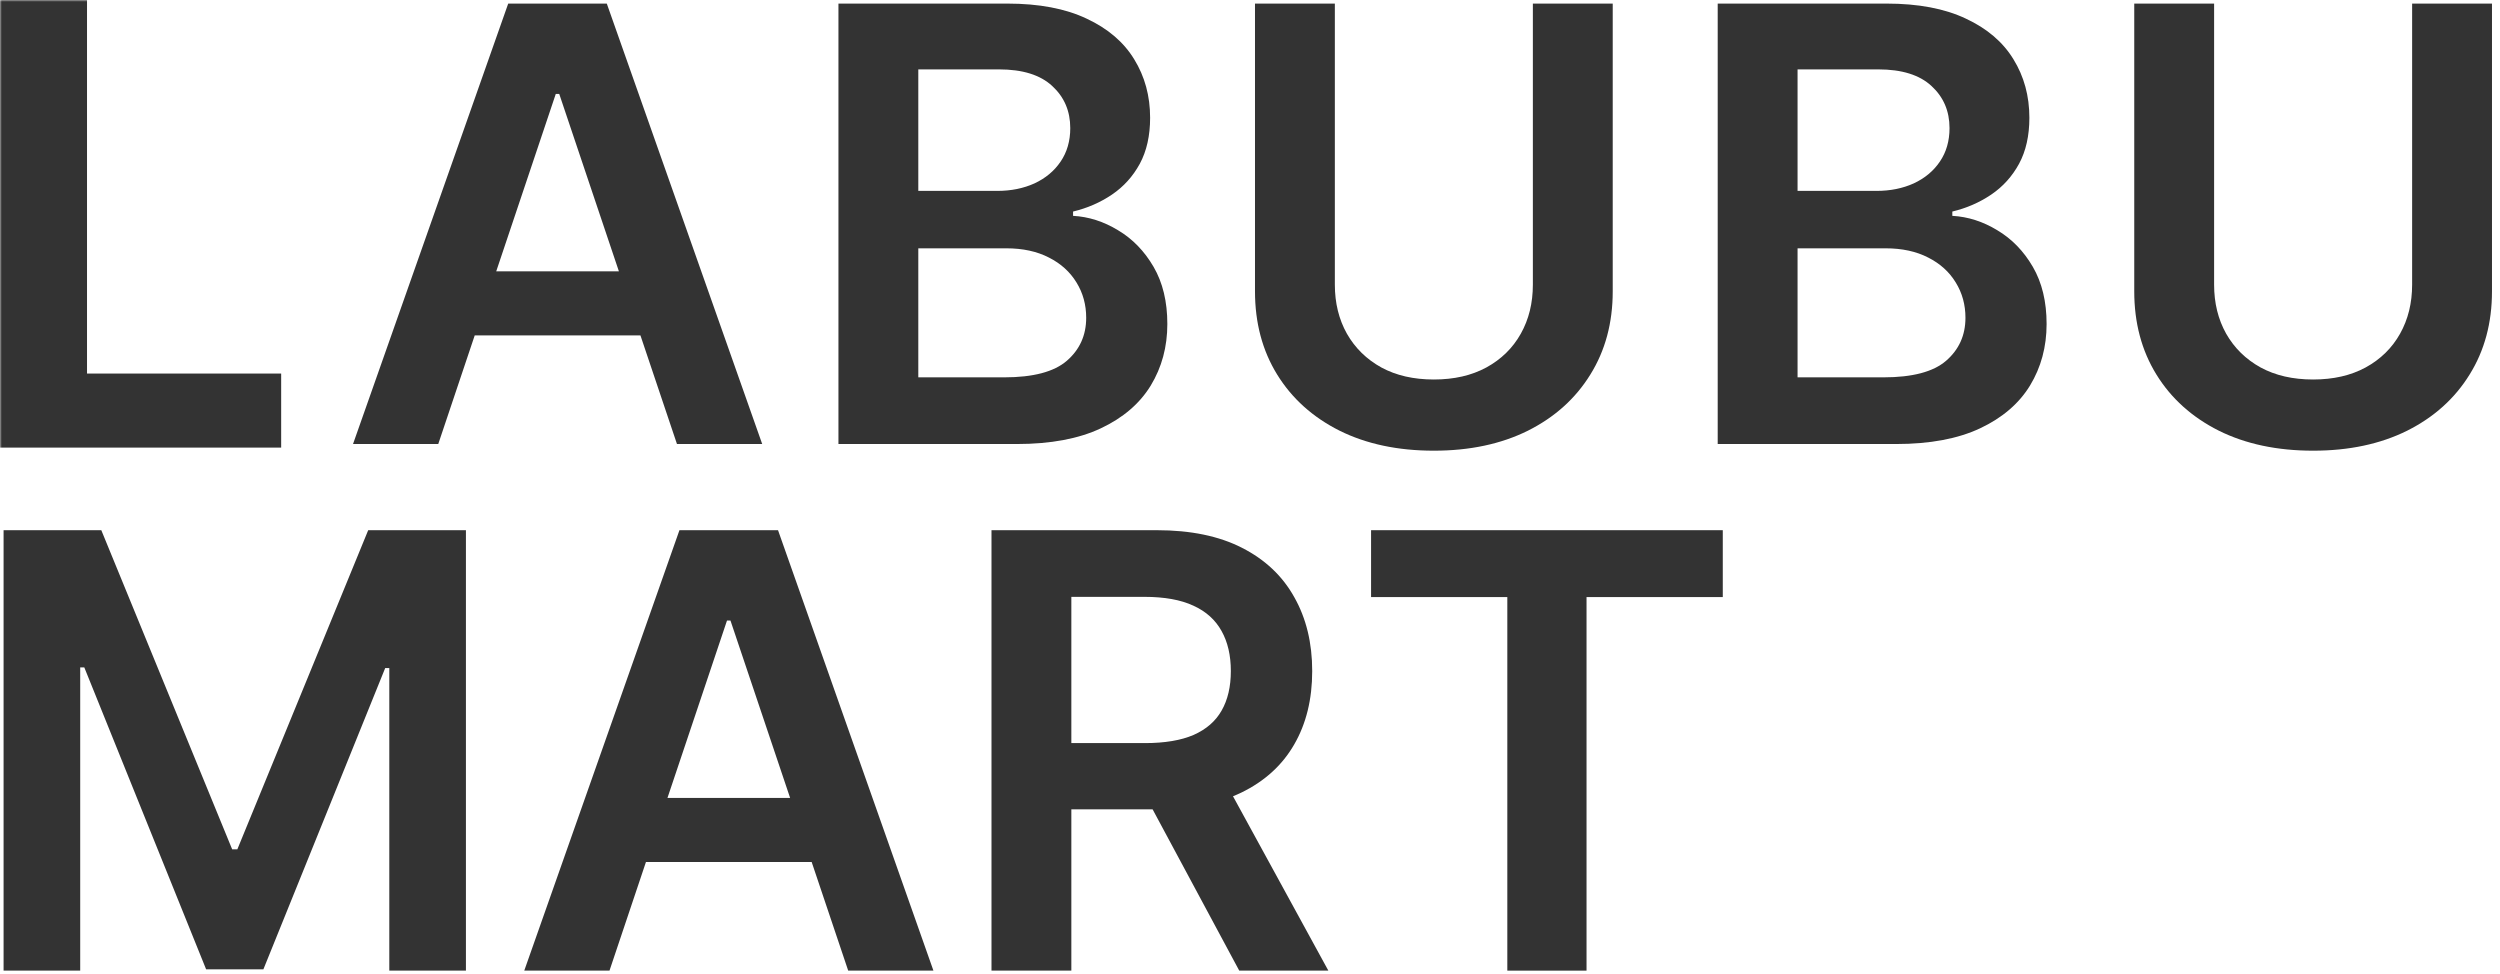
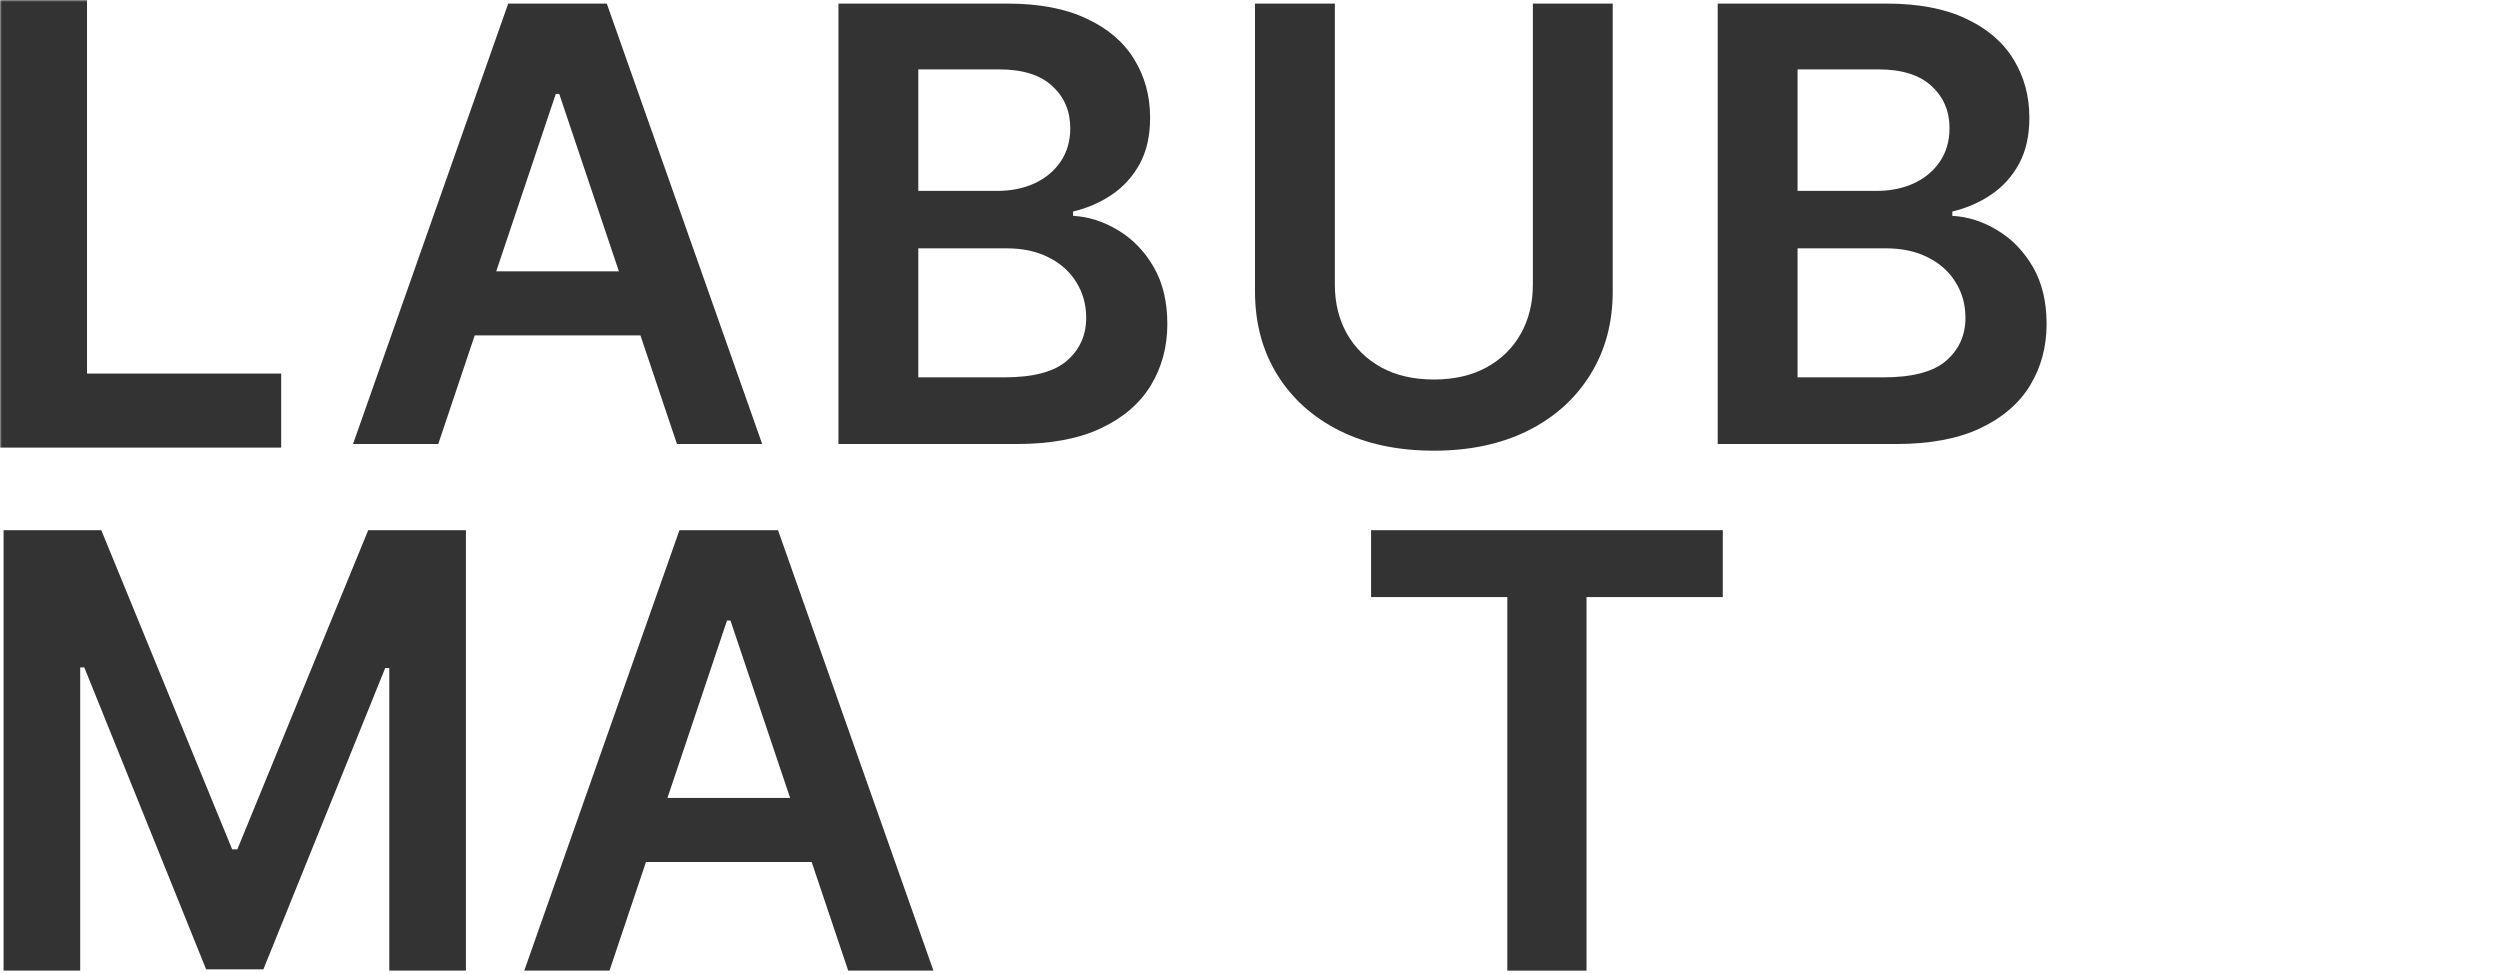
<svg xmlns="http://www.w3.org/2000/svg" width="698" height="272" viewBox="0 0 698 272" fill="none">
  <g clip-path="url(#clip0_300_271)">
    <path d="M1 123.97V1H23.296V105.297H77.502V123.97H1Z" fill="#333333" />
    <path d="M122.362 123.97H98.564L141.894 1H169.417L212.807 123.97H189.009L156.136 26.218H155.175L122.362 123.97ZM123.144 75.755H188.047V93.648H123.144V75.755Z" fill="#333333" />
    <path d="M234.094 123.97V1H281.209C290.104 1 297.495 2.401 303.385 5.203C309.314 7.965 313.741 11.748 316.666 16.551C319.631 21.355 321.113 26.799 321.113 32.883C321.113 37.887 320.152 42.17 318.229 45.733C316.305 49.255 313.721 52.117 310.476 54.319C307.231 56.521 303.605 58.102 299.599 59.063V60.264C303.966 60.504 308.152 61.845 312.159 64.287C316.205 66.688 319.511 70.091 322.075 74.494C324.639 78.897 325.921 84.221 325.921 90.466C325.921 96.83 324.378 102.555 321.293 107.638C318.209 112.682 313.561 116.665 307.351 119.587C301.141 122.509 293.329 123.97 283.914 123.97H234.094ZM256.39 105.357H280.368C288.461 105.357 294.29 103.815 297.856 100.733C301.462 97.611 303.265 93.608 303.265 88.724C303.265 85.082 302.363 81.799 300.56 78.877C298.757 75.915 296.193 73.593 292.868 71.912C289.543 70.191 285.576 69.33 280.969 69.33H256.39V105.357ZM256.39 53.298H278.445C282.291 53.298 285.757 52.598 288.842 51.197C291.927 49.756 294.35 47.734 296.113 45.132C297.916 42.49 298.818 39.368 298.818 35.766C298.818 31.002 297.135 27.079 293.77 23.997C290.444 20.915 285.496 19.373 278.926 19.373H256.39V53.298Z" fill="#333333" />
    <path d="M427.977 1H450.273V81.339C450.273 90.145 448.19 97.891 444.023 104.576C439.896 111.261 434.087 116.485 426.595 120.248C419.103 123.97 410.349 125.832 400.333 125.832C390.277 125.832 381.503 123.97 374.011 120.248C366.519 116.485 360.71 111.261 356.583 104.576C352.457 97.891 350.394 90.145 350.394 81.339V1H372.689V79.478C372.689 84.601 373.811 89.165 376.055 93.168C378.338 97.171 381.543 100.313 385.67 102.595C389.796 104.836 394.684 105.957 400.333 105.957C405.982 105.957 410.87 104.836 414.997 102.595C419.163 100.313 422.368 97.171 424.612 93.168C426.856 89.165 427.977 84.601 427.977 79.478V1Z" fill="#333333" />
    <path d="M479.583 123.97V1H526.699C535.593 1 542.985 2.401 548.874 5.203C554.803 7.965 559.231 11.748 562.155 16.551C565.12 21.355 566.602 26.799 566.602 32.883C566.602 37.887 565.641 42.17 563.718 45.733C561.795 49.255 559.21 52.117 555.965 54.319C552.72 56.521 549.094 58.102 545.088 59.063V60.264C549.455 60.504 553.642 61.845 557.648 64.287C561.694 66.688 565 70.091 567.564 74.494C570.128 78.897 571.41 84.221 571.41 90.466C571.41 96.83 569.867 102.555 566.783 107.638C563.698 112.682 559.05 116.665 552.84 119.587C546.63 122.509 538.818 123.97 529.403 123.97H479.583ZM501.879 105.357H525.857C533.95 105.357 539.779 103.815 543.345 100.733C546.951 97.611 548.754 93.608 548.754 88.724C548.754 85.082 547.852 81.799 546.049 78.877C544.247 75.915 541.682 73.593 538.357 71.912C535.032 70.191 531.066 69.33 526.458 69.33H501.879V105.357ZM501.879 53.298H523.934C527.78 53.298 531.246 52.598 534.331 51.197C537.416 49.756 539.84 47.734 541.602 45.132C543.405 42.49 544.307 39.368 544.307 35.766C544.307 31.002 542.624 27.079 539.259 23.997C535.933 20.915 530.985 19.373 524.415 19.373H501.879V53.298Z" fill="#333333" />
-     <path d="M673.466 1H695.762V81.339C695.762 90.145 693.679 97.891 689.512 104.576C685.385 111.261 679.576 116.485 672.084 120.248C664.592 123.97 655.838 125.832 645.822 125.832C635.766 125.832 626.992 123.97 619.5 120.248C612.008 116.485 606.199 111.261 602.073 104.576C597.946 97.891 595.883 90.145 595.883 81.339V1H618.178V79.478C618.178 84.601 619.3 89.165 621.544 93.168C623.827 97.171 627.032 100.313 631.159 102.595C635.286 104.836 640.173 105.957 645.822 105.957C651.471 105.957 656.359 104.836 660.486 102.595C664.652 100.313 667.858 97.171 670.101 93.168C672.345 89.165 673.466 84.601 673.466 79.478V1Z" fill="#333333" />
    <path d="M1 148.03H28.284L64.822 237.135H66.264L102.802 148.03H130.086V271H108.692V186.518H107.55L73.536 270.64H57.55L23.536 186.338H22.394V271H1V148.03Z" fill="#333333" />
    <path d="M170.17 271H146.372L189.701 148.03H217.225L260.614 271H236.816L203.944 173.248H202.982L170.17 271ZM170.951 222.785H235.855V240.678H170.951V222.785Z" fill="#333333" />
-     <path d="M276.825 271V148.03H322.979C332.434 148.03 340.366 149.671 346.776 152.953C353.227 156.236 358.095 160.839 361.38 166.763C364.705 172.648 366.368 179.513 366.368 187.359C366.368 195.244 364.685 202.089 361.32 207.894C357.994 213.658 353.087 218.121 346.596 221.283C340.106 224.406 332.133 225.967 322.678 225.967H289.806V207.473H319.673C325.202 207.473 329.729 206.713 333.255 205.192C336.781 203.631 339.385 201.369 341.067 198.407C342.79 195.404 343.651 191.722 343.651 187.359C343.651 182.995 342.79 179.273 341.067 176.19C339.345 173.068 336.72 170.706 333.195 169.105C329.669 167.464 325.122 166.643 319.553 166.643H299.12V271H276.825ZM340.406 215.279L370.875 271H345.995L316.067 215.279H340.406Z" fill="#333333" />
    <path d="M382.803 166.703V148.03H481V166.703H442.959V271H420.844V166.703H382.803Z" fill="#333333" />
    <mask id="mask0_300_271" style="mask-type:luminance" maskUnits="userSpaceOnUse" x="0" y="0" width="698" height="272">
      <path d="M698 0H0V272H698V0Z" fill="white" />
      <path d="M1 123.97V1H23.296V105.297H77.502V123.97H1Z" fill="black" />
      <path d="M122.362 123.97H98.564L141.894 1H169.417L212.807 123.97H189.009L156.136 26.218H155.175L122.362 123.97ZM123.144 75.755H188.047V93.648H123.144V75.755Z" fill="black" />
-       <path d="M234.094 123.97V1H281.209C290.104 1 297.495 2.401 303.385 5.203C309.314 7.965 313.741 11.748 316.666 16.551C319.631 21.355 321.113 26.799 321.113 32.883C321.113 37.887 320.152 42.17 318.229 45.733C316.305 49.255 313.721 52.117 310.476 54.319C307.231 56.521 303.605 58.102 299.599 59.063V60.264C303.966 60.504 308.152 61.845 312.159 64.287C316.205 66.688 319.511 70.091 322.075 74.494C324.639 78.897 325.921 84.221 325.921 90.466C325.921 96.83 324.378 102.555 321.293 107.638C318.209 112.682 313.561 116.665 307.351 119.587C301.141 122.509 293.329 123.97 283.914 123.97H234.094ZM256.39 105.357H280.368C288.461 105.357 294.29 103.815 297.856 100.733C301.462 97.611 303.265 93.608 303.265 88.724C303.265 85.082 302.363 81.799 300.56 78.877C298.757 75.915 296.193 73.593 292.868 71.912C289.543 70.191 285.576 69.33 280.969 69.33H256.39V105.357ZM256.39 53.298H278.445C282.291 53.298 285.757 52.598 288.842 51.197C291.927 49.756 294.35 47.734 296.113 45.132C297.916 42.49 298.818 39.368 298.818 35.766C298.818 31.002 297.135 27.079 293.77 23.997C290.444 20.915 285.496 19.373 278.926 19.373H256.39V53.298Z" fill="black" />
      <path d="M427.977 1H450.273V81.339C450.273 90.145 448.19 97.891 444.023 104.576C439.896 111.261 434.087 116.485 426.595 120.248C419.103 123.97 410.349 125.832 400.333 125.832C390.277 125.832 381.503 123.97 374.011 120.248C366.519 116.485 360.71 111.261 356.583 104.576C352.457 97.891 350.394 90.145 350.394 81.339V1H372.689V79.478C372.689 84.601 373.811 89.165 376.055 93.168C378.338 97.171 381.543 100.313 385.67 102.595C389.796 104.836 394.684 105.957 400.333 105.957C405.982 105.957 410.87 104.836 414.997 102.595C419.163 100.313 422.368 97.171 424.612 93.168C426.856 89.165 427.977 84.601 427.977 79.478V1Z" fill="black" />
      <path d="M479.583 123.97V1H526.699C535.593 1 542.985 2.401 548.874 5.203C554.803 7.965 559.231 11.748 562.155 16.551C565.12 21.355 566.602 26.799 566.602 32.883C566.602 37.887 565.641 42.17 563.718 45.733C561.795 49.255 559.21 52.117 555.965 54.319C552.72 56.521 549.094 58.102 545.088 59.063V60.264C549.455 60.504 553.642 61.845 557.648 64.287C561.694 66.688 565 70.091 567.564 74.494C570.128 78.897 571.41 84.221 571.41 90.466C571.41 96.83 569.867 102.555 566.783 107.638C563.698 112.682 559.05 116.665 552.84 119.587C546.63 122.509 538.818 123.97 529.403 123.97H479.583ZM501.879 105.357H525.857C533.95 105.357 539.779 103.815 543.345 100.733C546.951 97.611 548.754 93.608 548.754 88.724C548.754 85.082 547.852 81.799 546.049 78.877C544.247 75.915 541.682 73.593 538.357 71.912C535.032 70.191 531.066 69.33 526.458 69.33H501.879V105.357ZM501.879 53.298H523.934C527.78 53.298 531.246 52.598 534.331 51.197C537.416 49.756 539.84 47.734 541.602 45.132C543.405 42.49 544.307 39.368 544.307 35.766C544.307 31.002 542.624 27.079 539.259 23.997C535.933 20.915 530.985 19.373 524.415 19.373H501.879V53.298Z" fill="black" />
      <path d="M673.466 1H695.762V81.339C695.762 90.145 693.679 97.891 689.512 104.576C685.385 111.261 679.576 116.485 672.084 120.248C664.592 123.97 655.838 125.832 645.822 125.832C635.766 125.832 626.992 123.97 619.5 120.248C612.008 116.485 606.199 111.261 602.073 104.576C597.946 97.891 595.883 90.145 595.883 81.339V1H618.178V79.478C618.178 84.601 619.3 89.165 621.544 93.168C623.827 97.171 627.032 100.313 631.159 102.595C635.286 104.836 640.173 105.957 645.822 105.957C651.471 105.957 656.359 104.836 660.486 102.595C664.652 100.313 667.858 97.171 670.101 93.168C672.345 89.165 673.466 84.601 673.466 79.478V1Z" fill="black" />
      <path d="M1 148.03H28.284L64.822 237.135H66.264L102.802 148.03H130.086V271H108.692V186.518H107.55L73.536 270.64H57.55L23.536 186.338H22.394V271H1V148.03Z" fill="black" />
      <path d="M170.17 271H146.372L189.701 148.03H217.225L260.614 271H236.816L203.944 173.248H202.982L170.17 271ZM170.951 222.785H235.855V240.678H170.951V222.785Z" fill="black" />
      <path d="M276.825 271V148.03H322.979C332.434 148.03 340.366 149.671 346.776 152.953C353.227 156.236 358.095 160.839 361.38 166.763C364.705 172.648 366.368 179.513 366.368 187.359C366.368 195.244 364.685 202.089 361.32 207.894C357.994 213.658 353.087 218.121 346.596 221.283C340.106 224.406 332.133 225.967 322.678 225.967H289.806V207.473H319.673C325.202 207.473 329.729 206.713 333.255 205.192C336.781 203.631 339.385 201.369 341.067 198.407C342.79 195.404 343.651 191.722 343.651 187.359C343.651 182.995 342.79 179.273 341.067 176.19C339.345 173.068 336.72 170.706 333.195 169.105C329.669 167.464 325.122 166.643 319.553 166.643H299.12V271H276.825ZM340.406 215.279L370.875 271H345.995L316.067 215.279H340.406Z" fill="black" />
      <path d="M386.89 271V148.03H409.186V204.531H410.688L458.705 148.03H485.928L438.332 203.21L486.349 271H459.546L422.828 218.281L409.186 234.373V271H386.89Z" fill="black" />
      <path d="M501.418 271V148.03H581.466V166.703H523.714V200.088H577.319V218.762H523.714V252.326H581.947V271H501.418Z" fill="black" />
      <path d="M597.803 166.703V148.03H696V166.703H657.959V271H635.844V166.703H597.803Z" fill="black" />
    </mask>
    <g mask="url(#mask0_300_271)">
      <path d="M1 123.97V1H23.296V105.297H77.502V123.97H1Z" stroke="#333333" stroke-width="2" />
    </g>
  </g>
  <defs>
    <clipPath id="clip0_300_271">
      <rect width="698" height="272" fill="white" />
    </clipPath>
  </defs>
</svg>